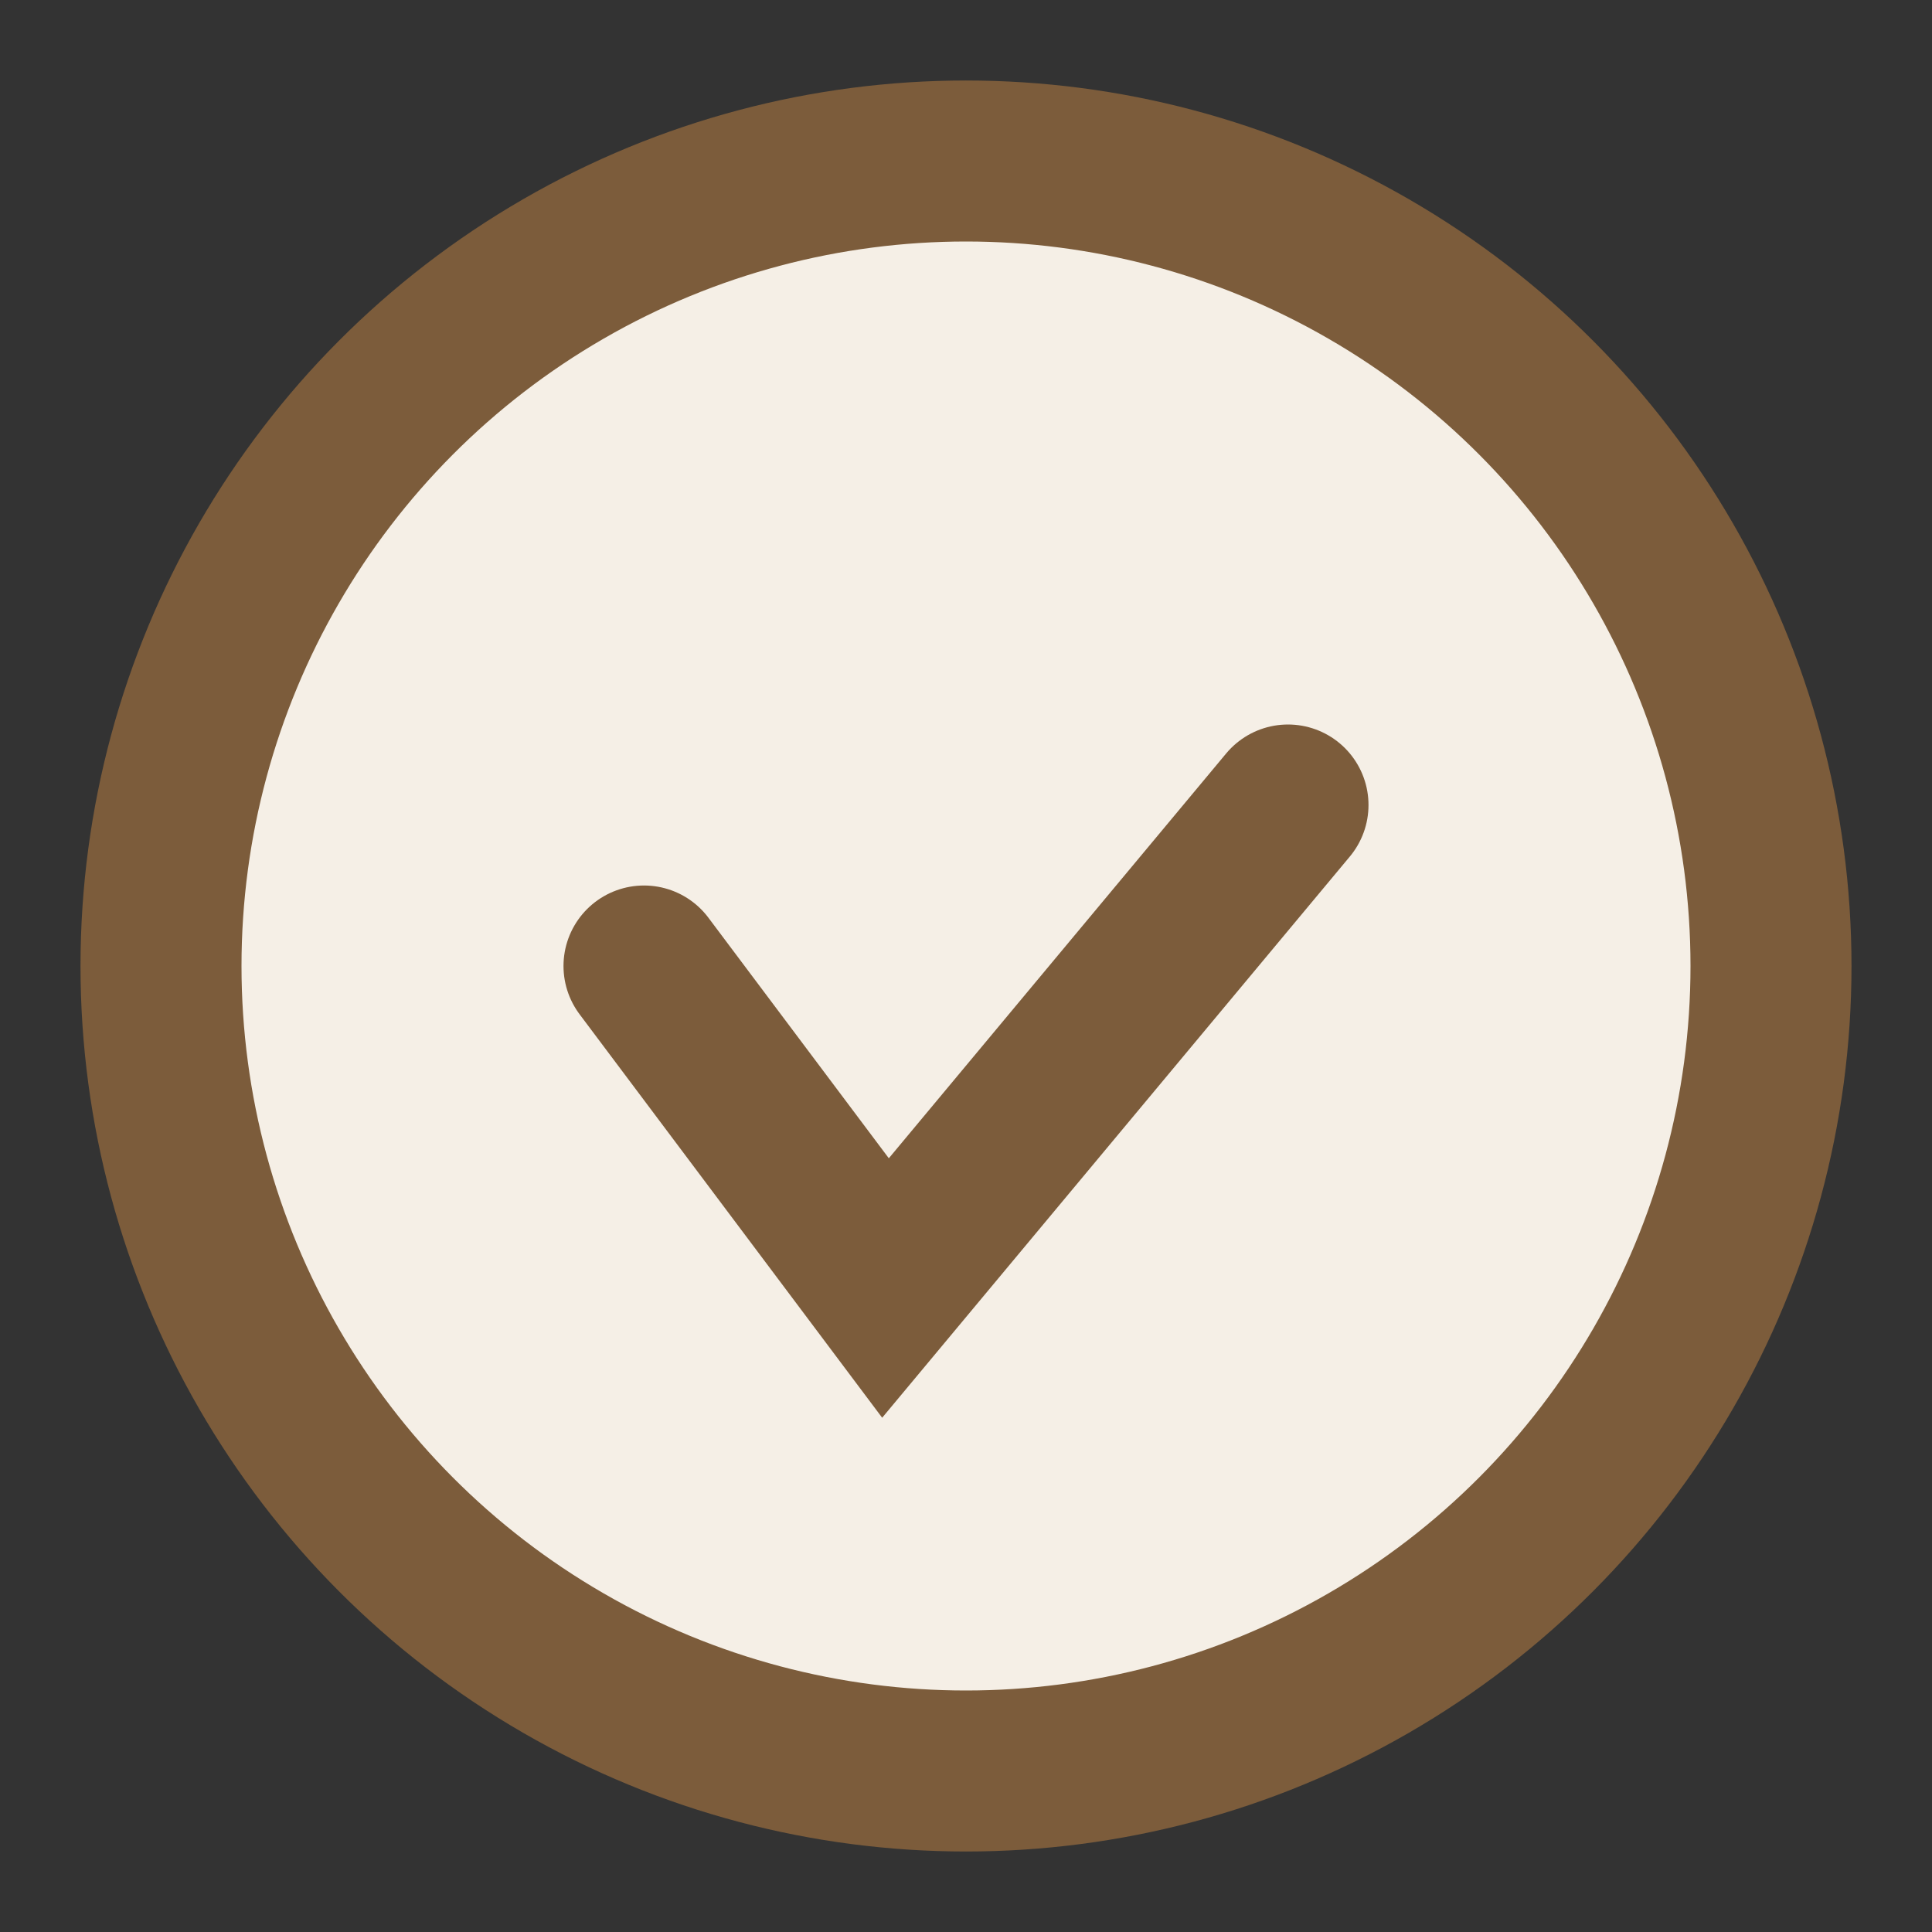
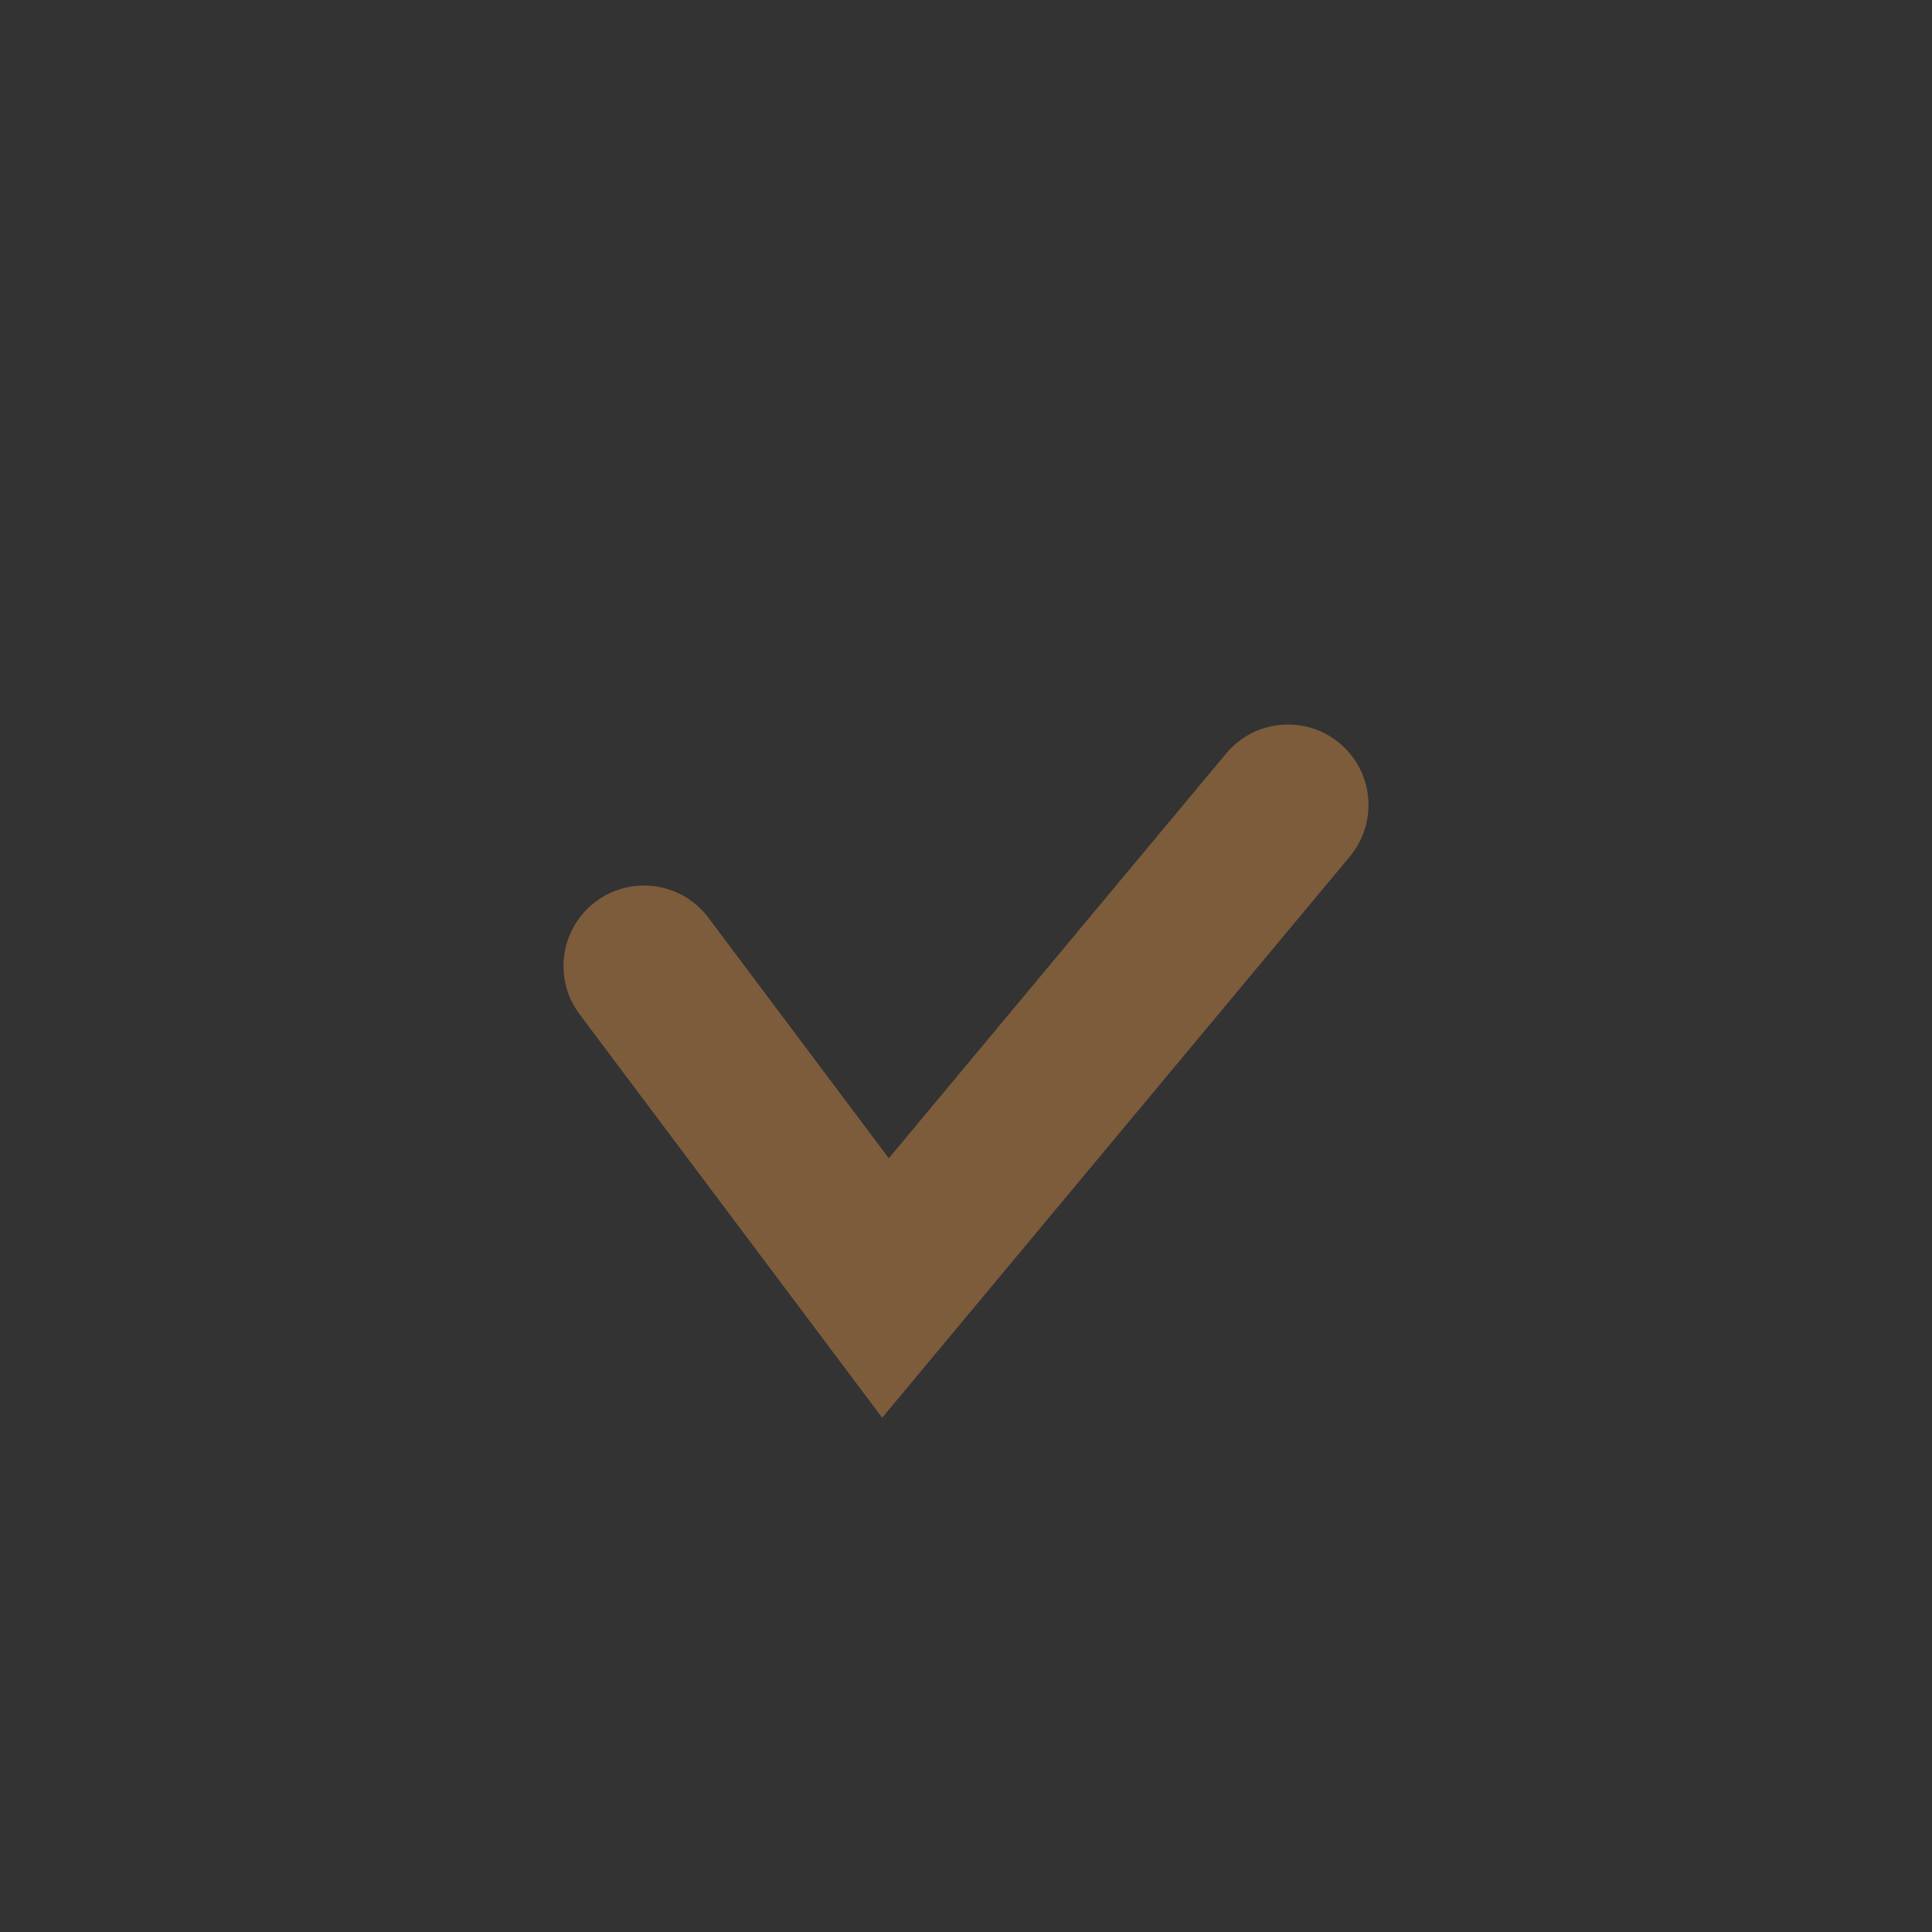
<svg xmlns="http://www.w3.org/2000/svg" width="24" height="24" viewBox="0 0 24 24">
  <rect x="0" y="0" width="24" height="24" fill="#333333" stroke="none" />
-   <circle cx="12" cy="12" r="10" fill="#F5EFE6" stroke="#7C5C3B" stroke-width="2" />
  <path d="M8 12l3 4 5-6" stroke="#7C5C3B" stroke-width="2" fill="none" stroke-linecap="round" />
</svg>